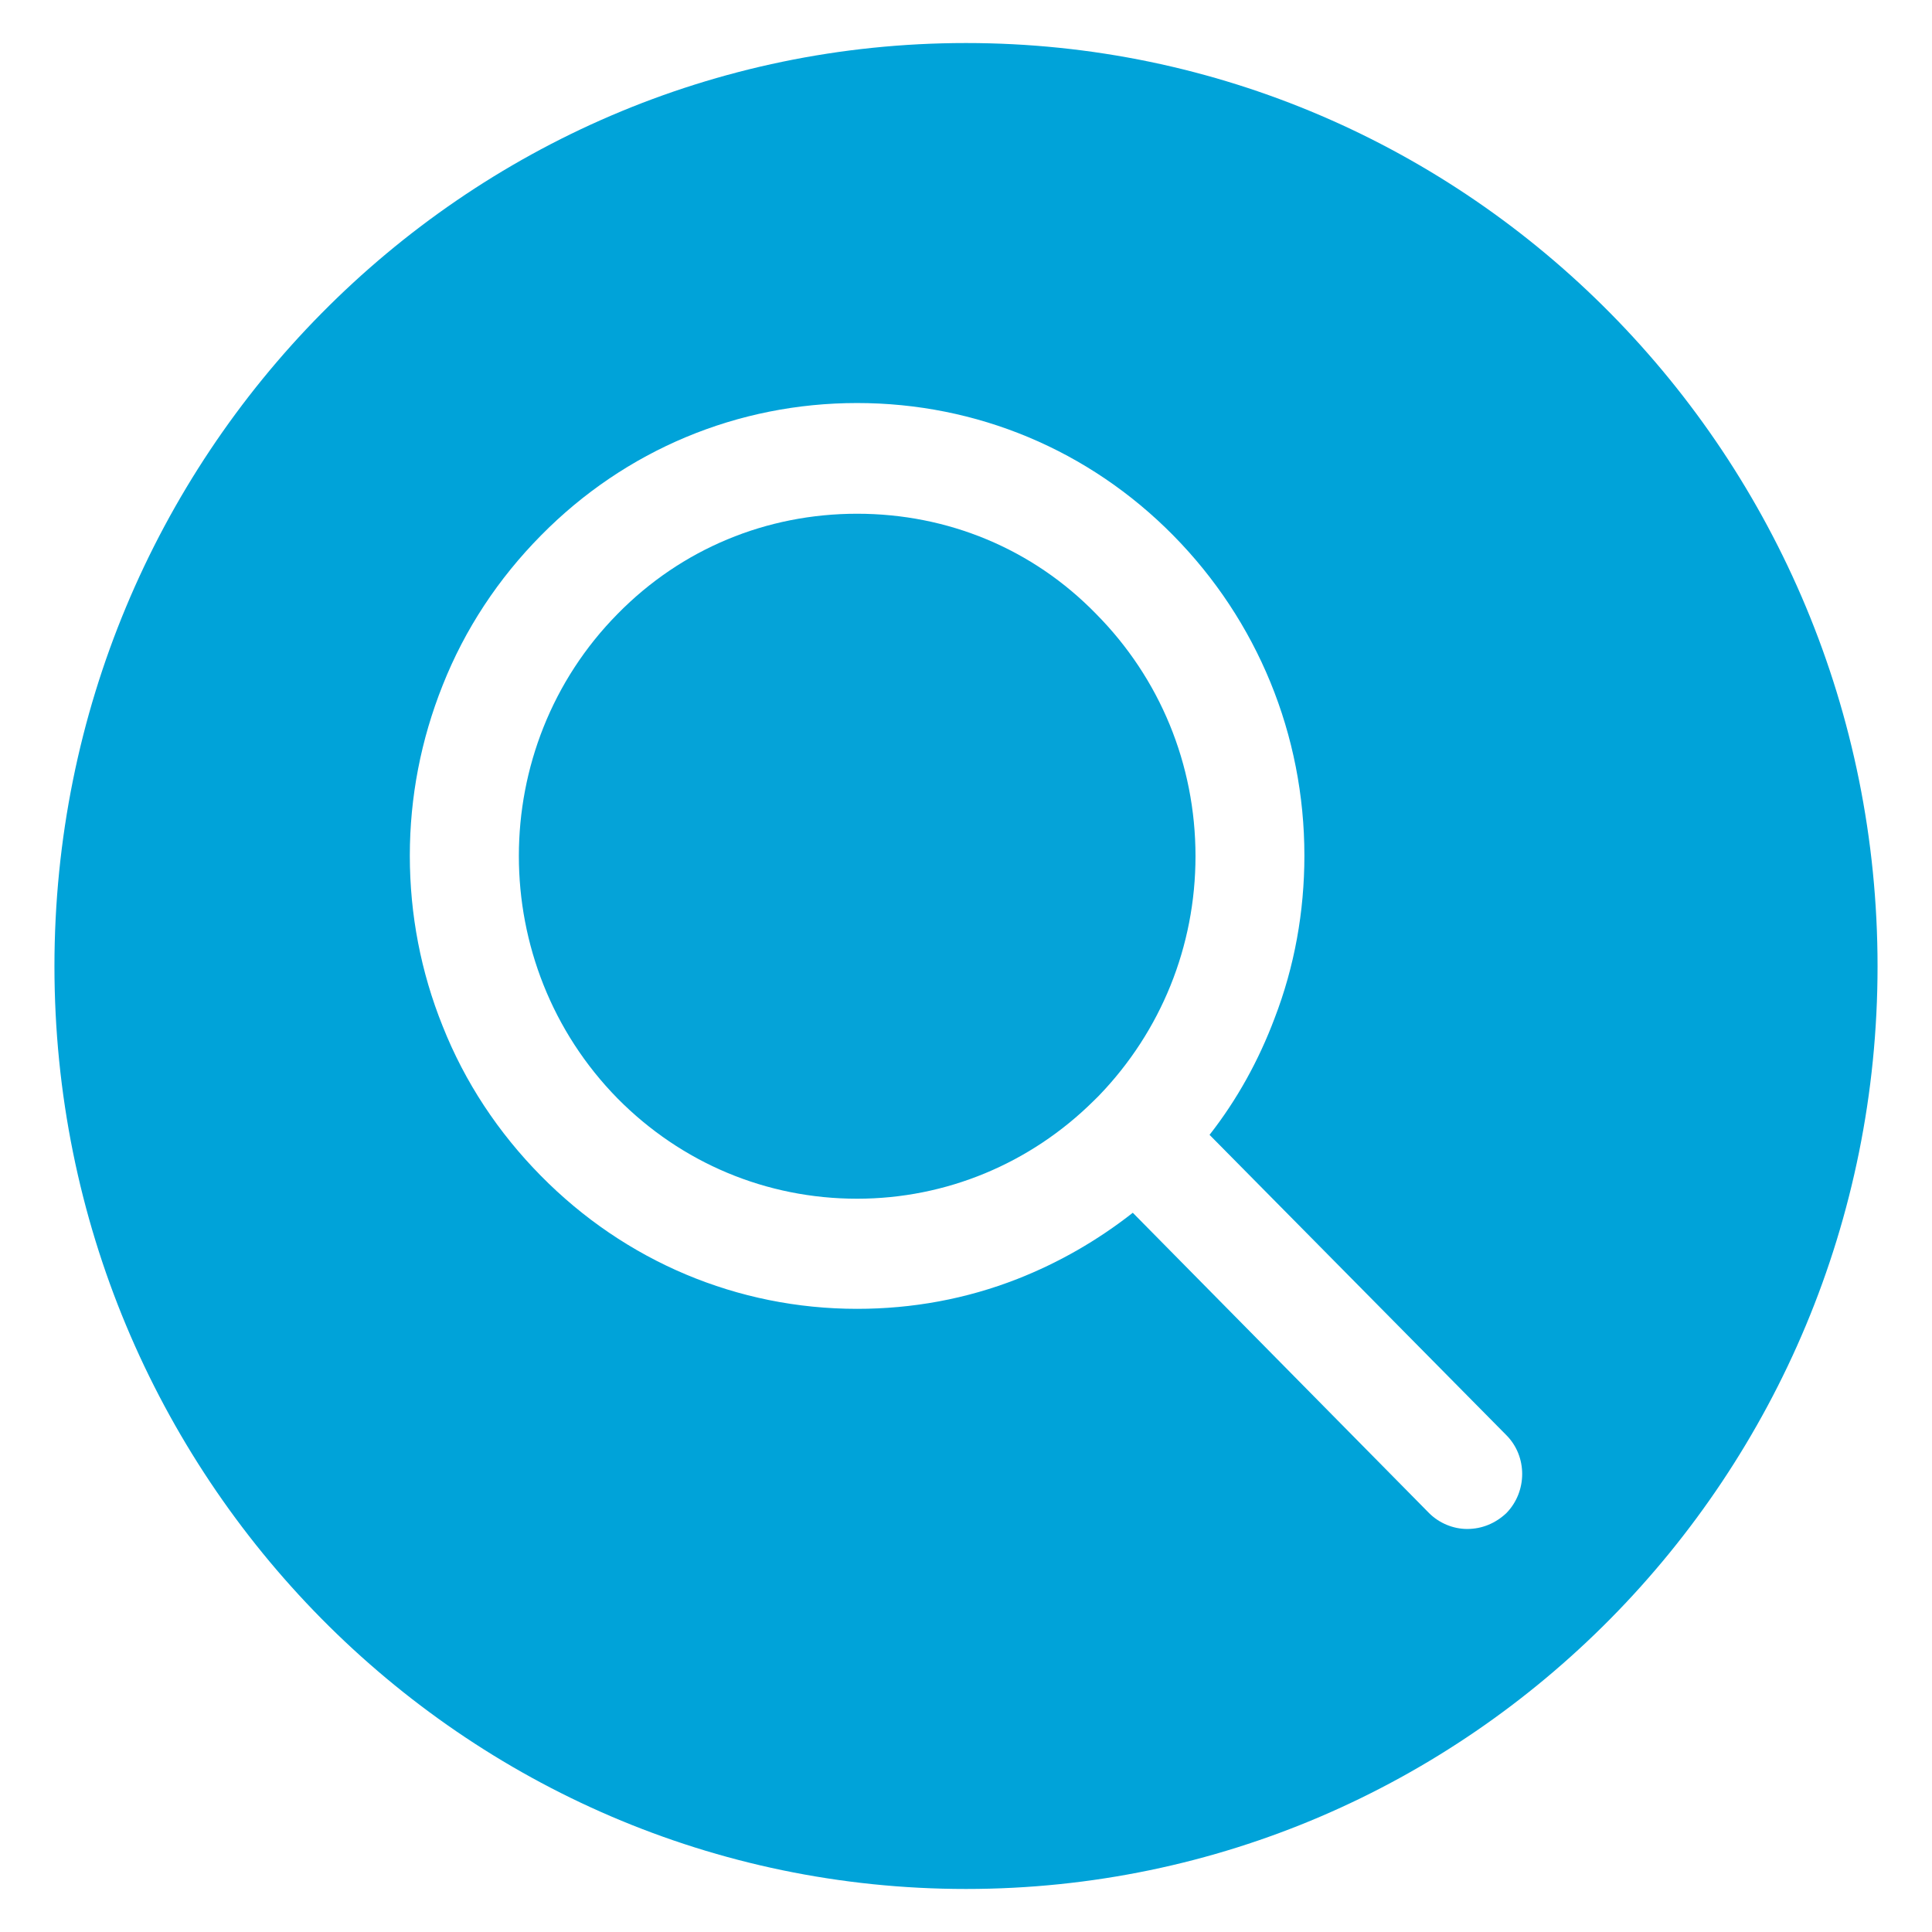
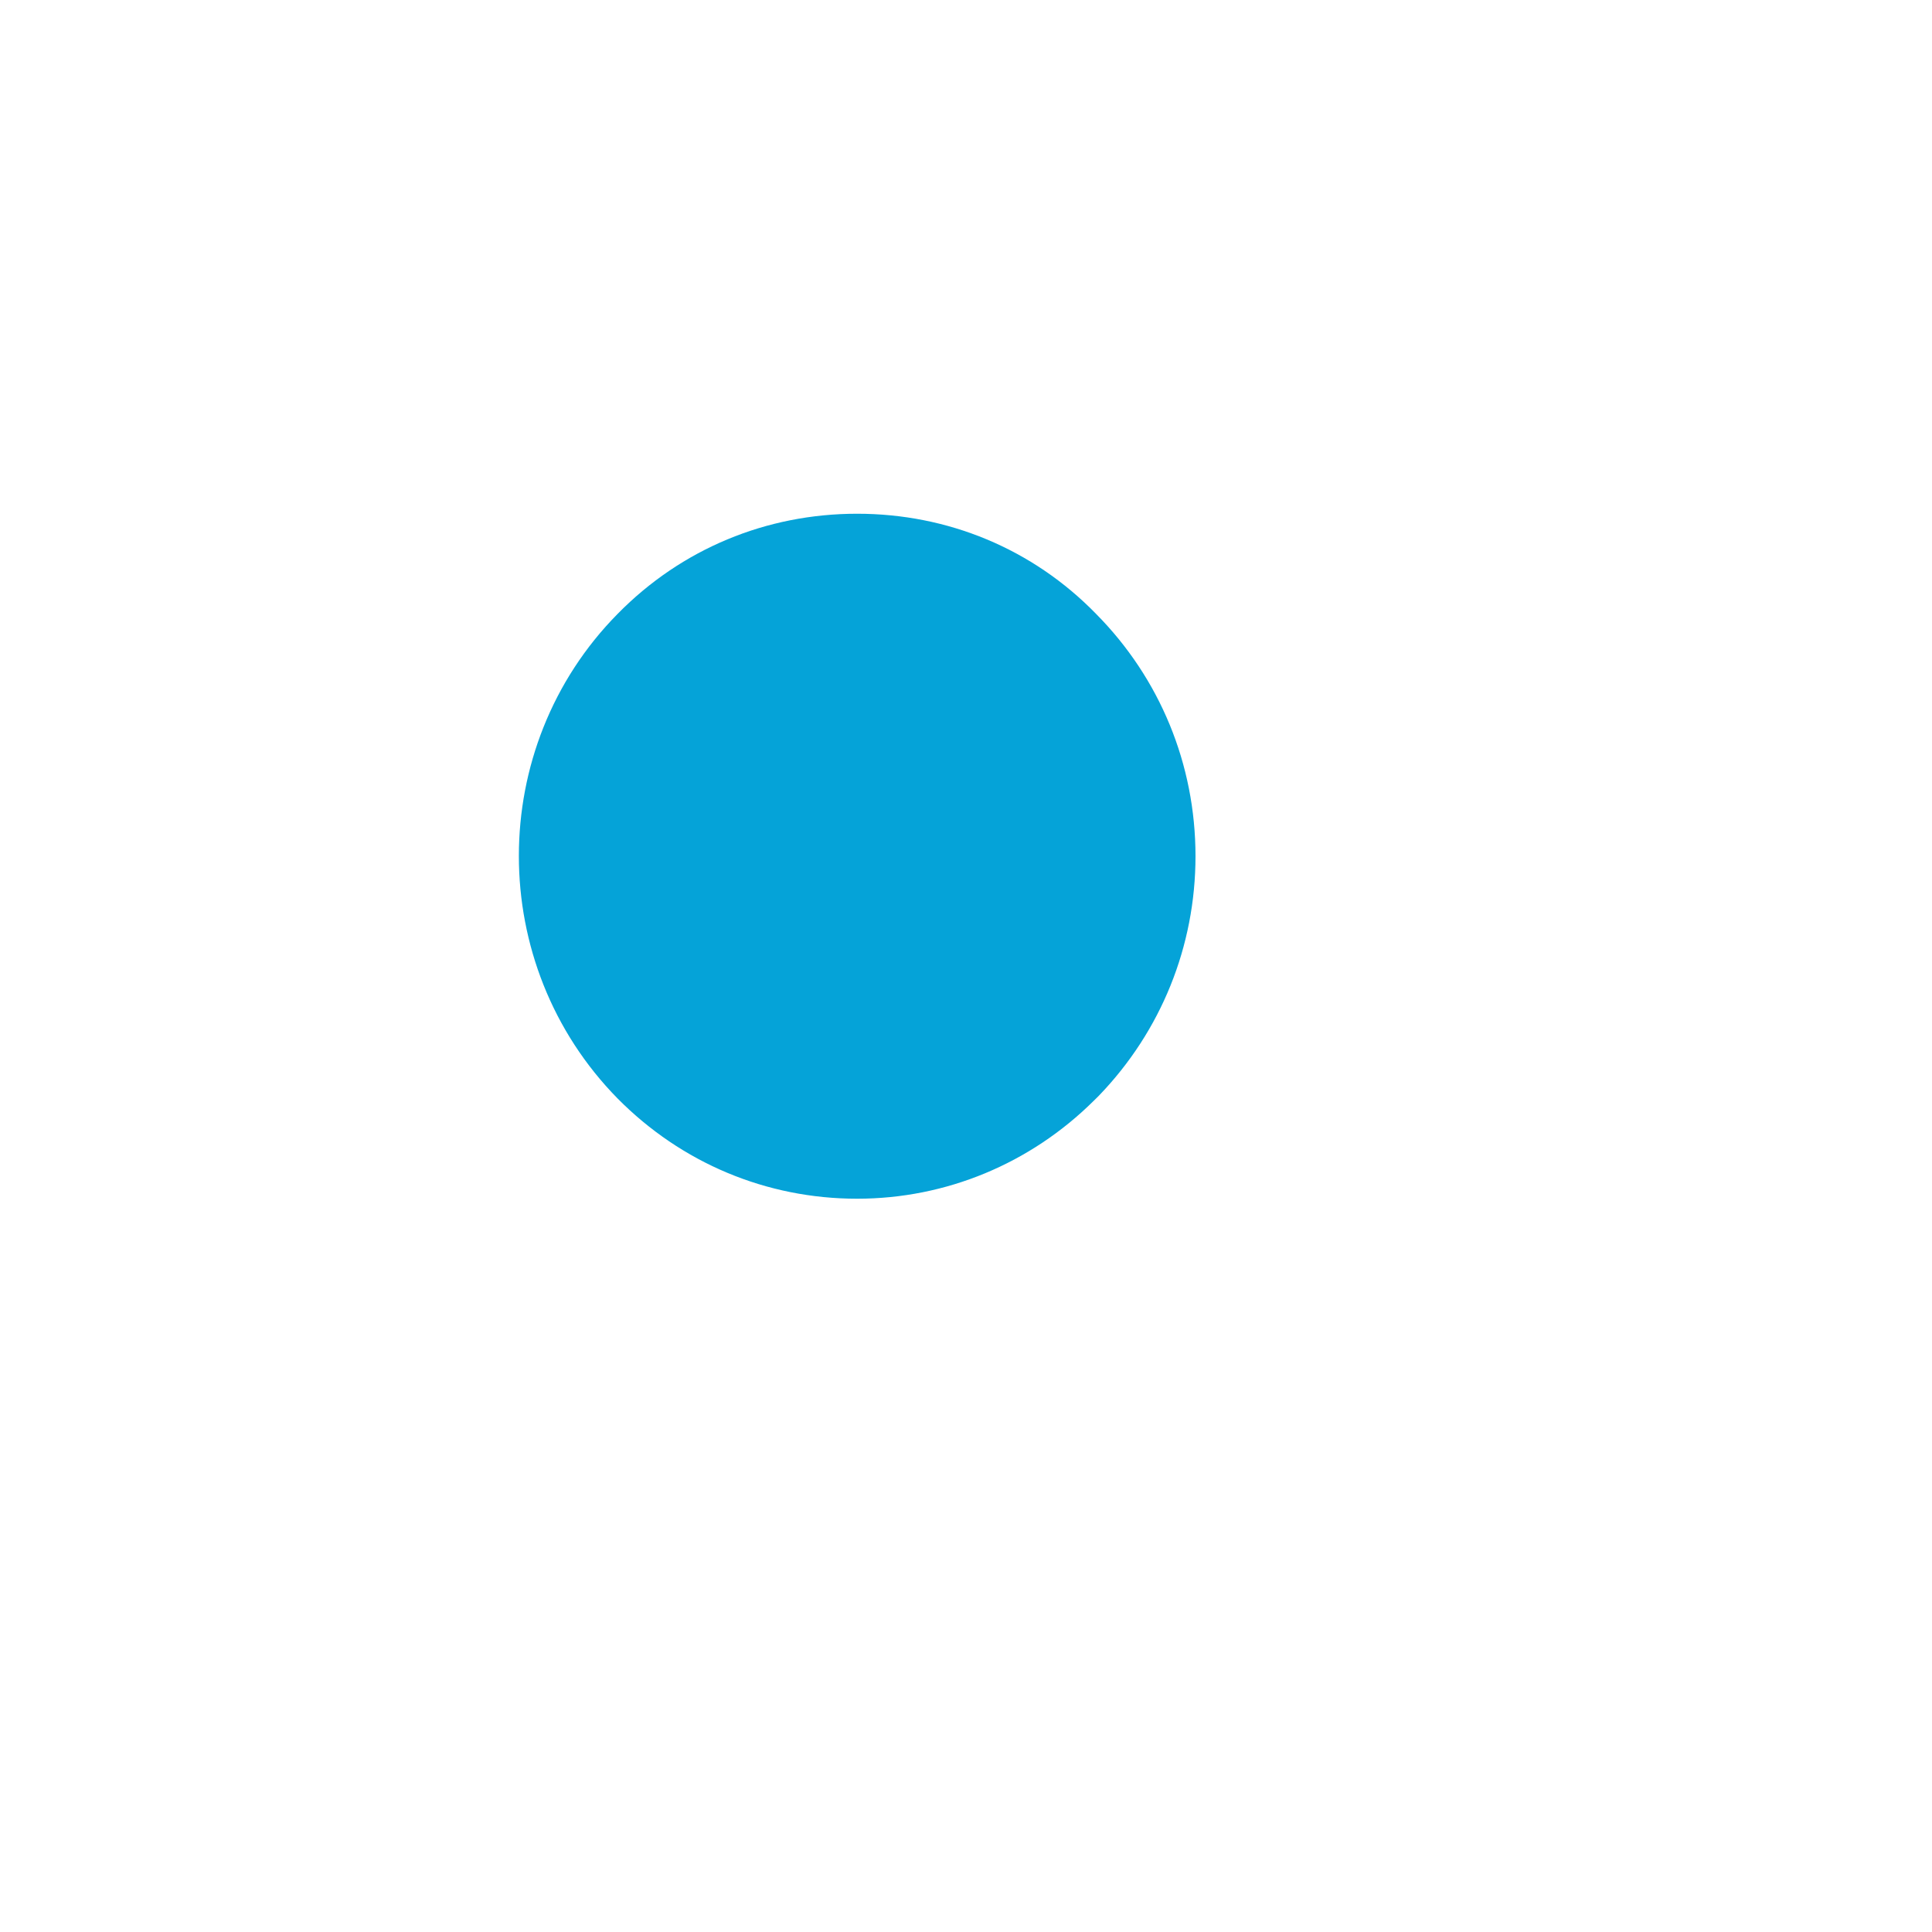
<svg xmlns="http://www.w3.org/2000/svg" width="33px" height="33px" viewBox="0 0 33 33" version="1.1">
  <title>search</title>
  <g id="页面-1" stroke="none" stroke-width="1" fill="none" fill-rule="evenodd">
    <g id="search" transform="translate(0.93, 0.735)">
      <path d="M13.71,8.04 C12.16,8.04 10.71,8.64 9.62,9.75 C7.37,12.029 7.37,15.74 9.62,18.029 C10.71,19.13 12.16,19.74 13.71,19.74 C15.231,19.74 16.67,19.139 17.75,18.069 L17.801,18.019 L17.841,17.979 C18.901,16.879 19.49,15.429 19.49,13.889 C19.49,12.319 18.881,10.849 17.79,9.749 C16.71,8.64 15.26,8.04 13.71,8.04 Z" id="路径" fill="#05A3D8" fill-rule="nonzero" />
-       <path d="M24.8,25.11 C24.619,25.28 24.39,25.381 24.13,25.381 C23.89,25.381 23.65,25.28 23.48,25.11 L18.419,19.98 C17.819,20.451 17.159,20.831 16.449,21.11 C15.579,21.451 14.659,21.621 13.709,21.621 C11.669,21.621 9.749,20.81 8.31,19.35 C7.58,18.61 7.01,17.75 6.63,16.79 C6.26,15.87 6.07,14.89 6.07,13.88 C6.07,12.88 6.26,11.9 6.631,10.97 C7.011,10.01 7.58,9.15 8.311,8.41 C9.75,6.95 11.67,6.149 13.71,6.149 C15.75,6.149 17.67,6.95 19.11,8.41 C20.55,9.87 21.35,11.819 21.35,13.88 C21.35,14.84 21.18,15.779 20.84,16.66 C20.569,17.38 20.199,18.05 19.73,18.649 L24.8,23.779 C25.16,24.14 25.16,24.741 24.8,25.11 Z M15.57,0 C6.97,0 0,7.06 0,15.77 C0,24.47 6.971,31.53 15.57,31.53 C24.169,31.53 31.14,24.47 31.14,15.77 C31.14,7.06 24.17,0 15.57,0 Z" id="形状" fill="#00A3D9" />
    </g>
  </g>
</svg>